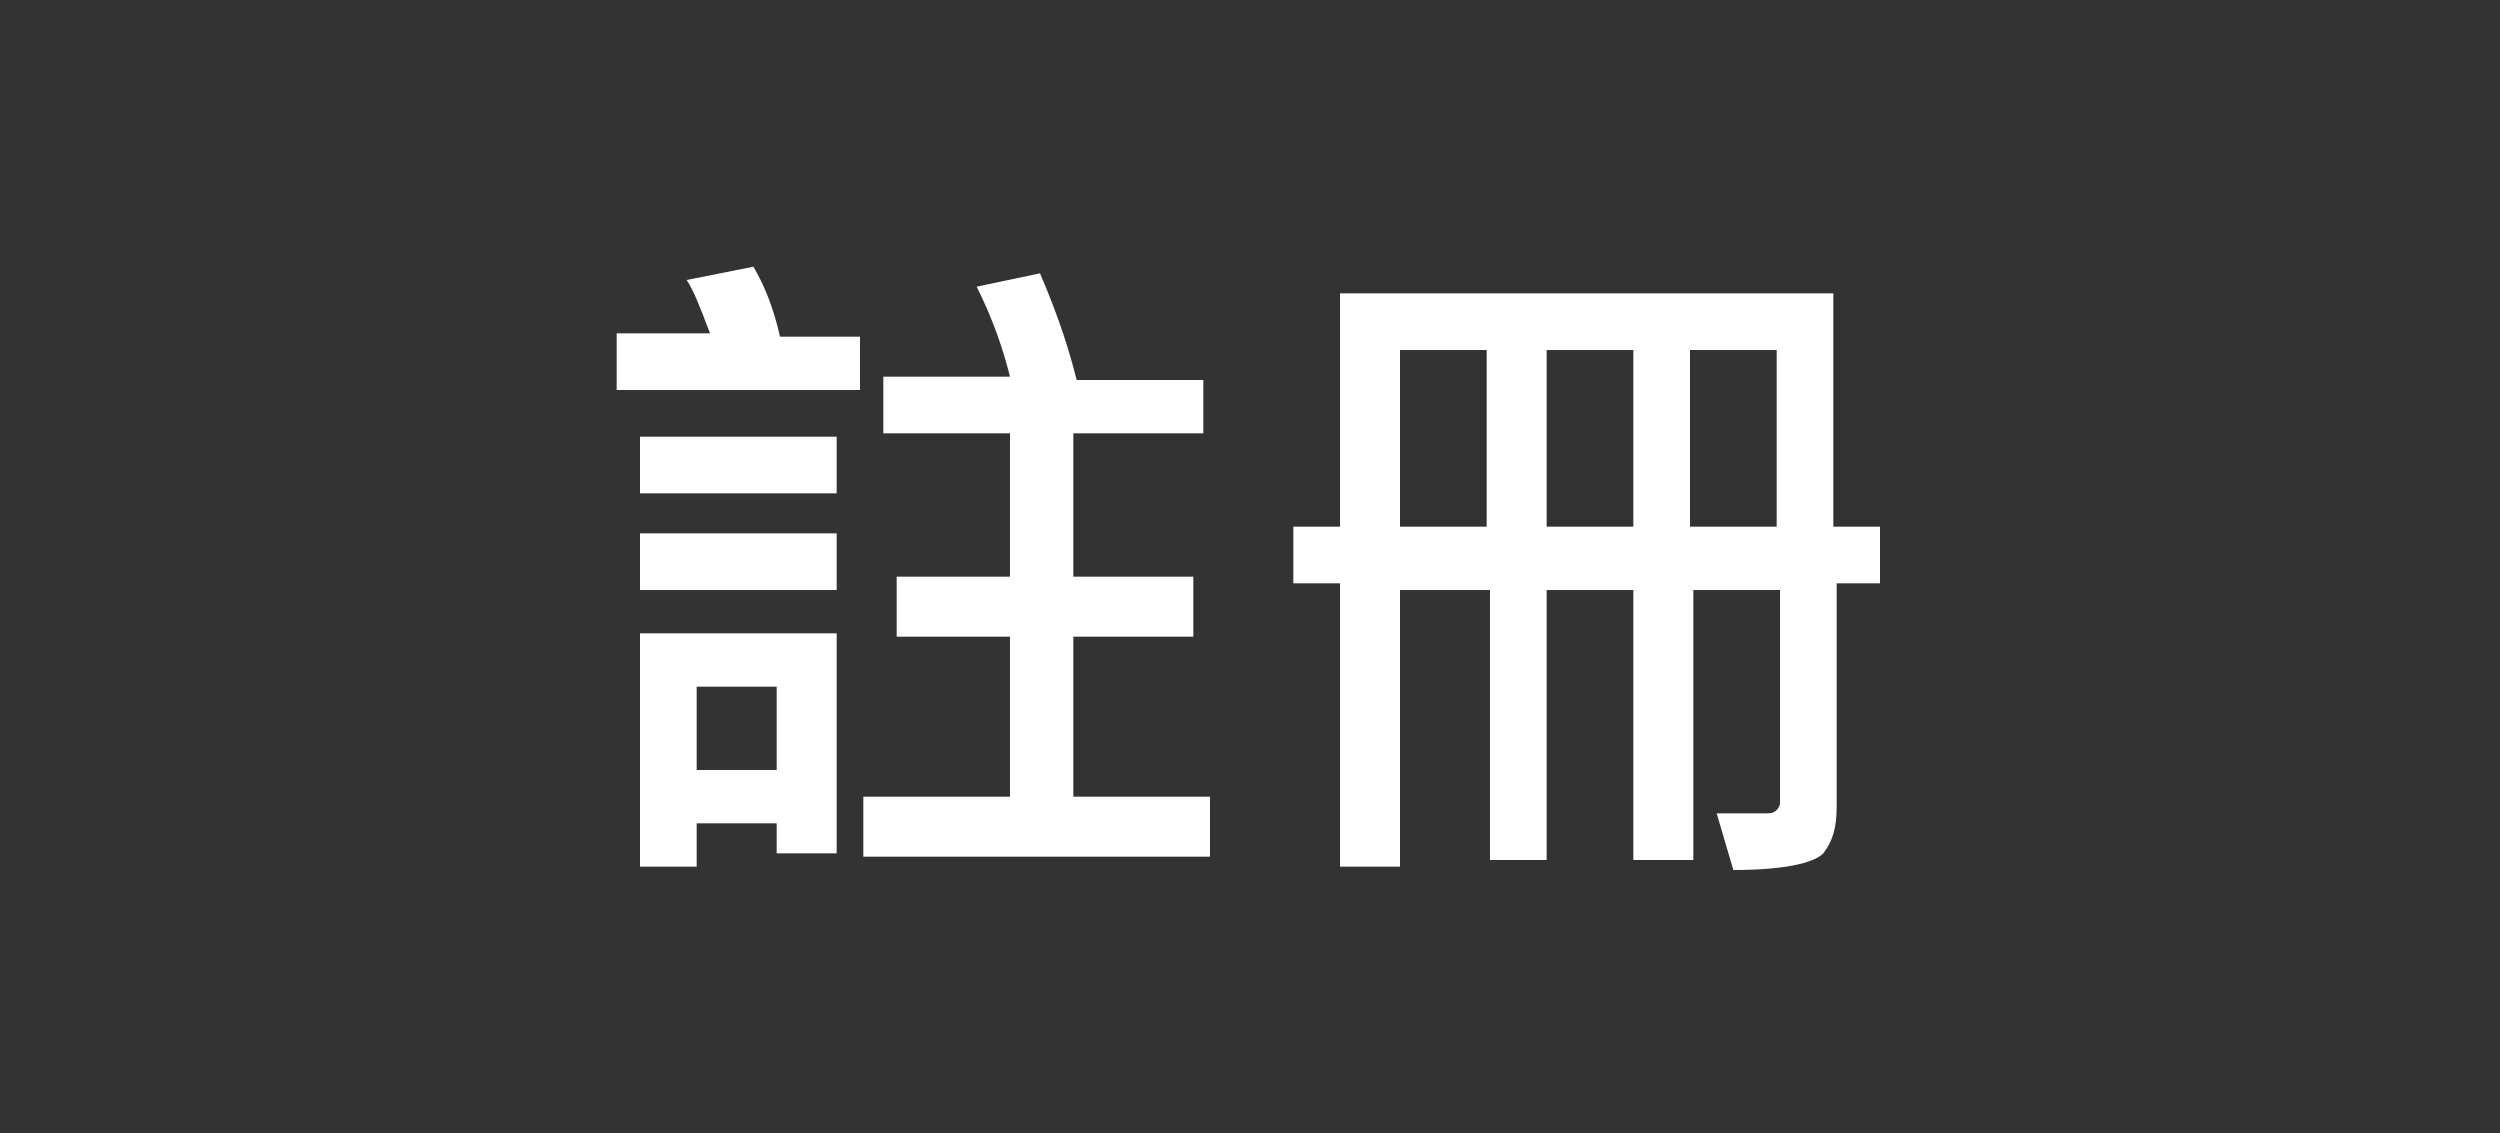
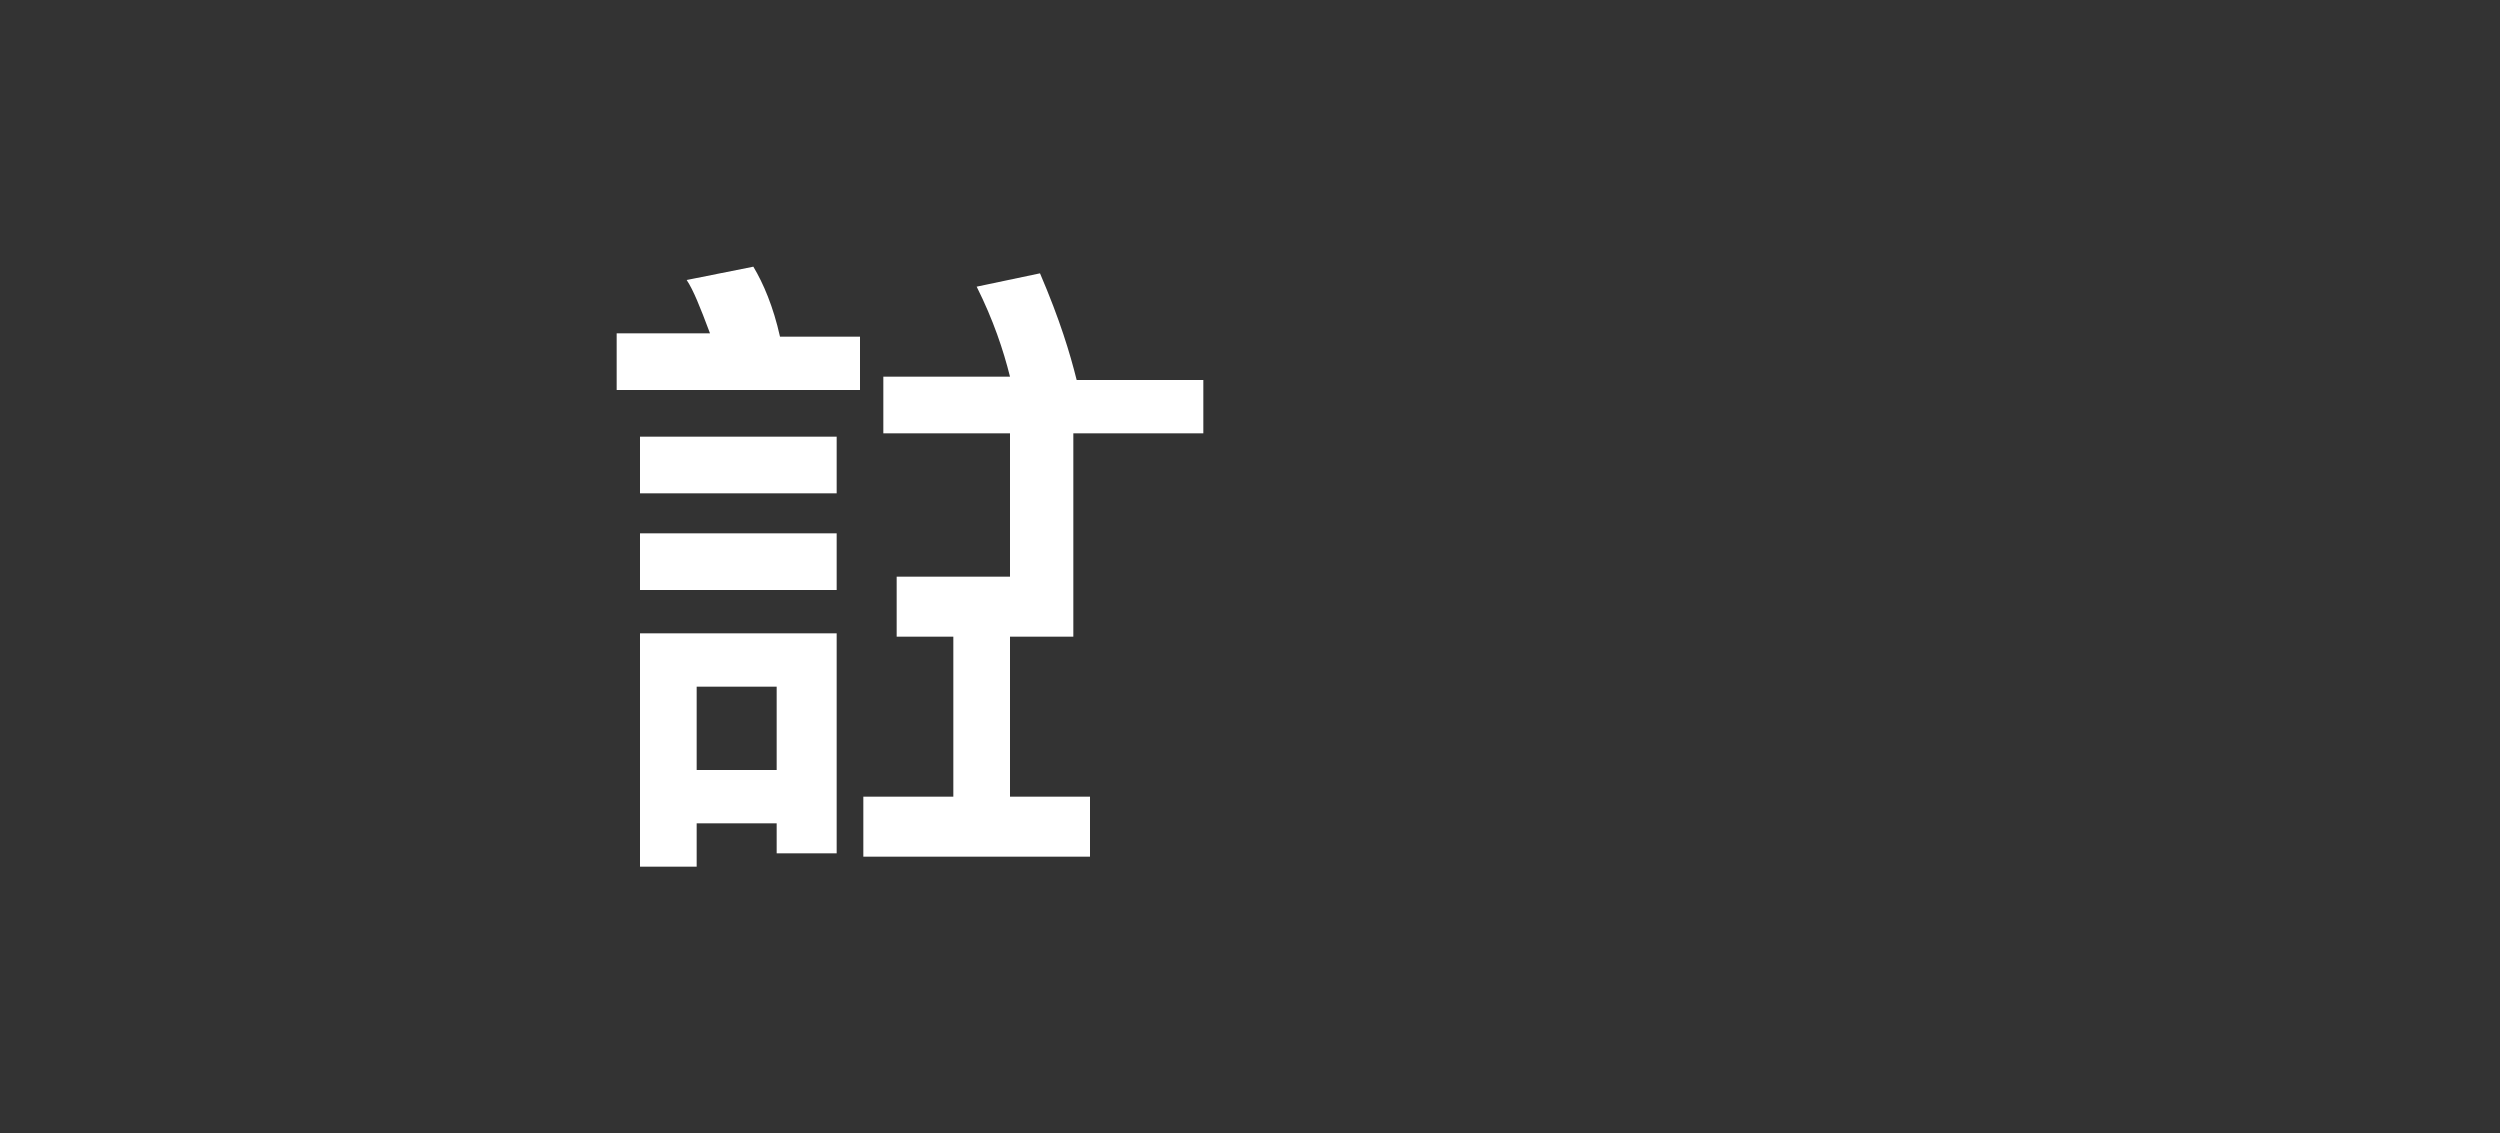
<svg xmlns="http://www.w3.org/2000/svg" version="1.1" id="圖層_1" x="0px" y="0px" viewBox="0 0 75 34" style="enable-background:new 0 0 75 34;" xml:space="preserve">
  <rect x="0" y="0" width="75" height="34" fill="#333333" stroke="none" />
  <style type="text/css">
	.st0{fill:#FFFFFF;}
</style>
  <g>
-     <path class="st0" d="M25.8,11.7h-7.3v-1.7h2.8c-0.3-0.8-0.5-1.3-0.7-1.6L22.6,8c0.3,0.5,0.6,1.2,0.8,2.1h2.4V11.7z M25.1,14.8h-5.9   v-1.7h5.9V14.8z M25.1,17.7h-5.9V16h5.9V17.7z M25.1,25.6h-1.8v-0.9h-2.4V26h-1.7v-7h5.9V25.6z M23.3,23.1v-2.5h-2.4v2.5H23.3z    M36.2,25.7H25.9v-1.8h4.4v-4.8h-3.4v-1.8h3.4V13h-3.8v-1.7h3.8c-0.2-0.8-0.5-1.7-1-2.7l1.9-0.4c0.6,1.4,0.9,2.4,1.1,3.2h3.8V13   h-3.9v4.3h3.6v1.8h-3.6v4.8h4.1V25.7z" />
-     <path class="st0" d="M56.5,17.5h-1.4v6.7c0,0.6-0.1,1-0.4,1.4c-0.3,0.3-1.2,0.5-2.7,0.5l-0.5-1.7h1.5c0.1,0,0.2,0,0.3-0.1   c0.1-0.1,0.1-0.2,0.1-0.2v-6.4h-2.6v8.1H49v-8.1h-2.6v8.1h-1.7v-8.1H42V26h-1.8v-8.5h-1.4v-1.7h1.4v-7h14.8v7h1.4V17.5z M44.6,15.8   v-5.3h-2.6v5.3H44.6z M49,15.8v-5.3h-2.6v5.3H49z M53.3,15.8v-5.3h-2.6v5.3H53.3z" />
+     <path class="st0" d="M25.8,11.7h-7.3v-1.7h2.8c-0.3-0.8-0.5-1.3-0.7-1.6L22.6,8c0.3,0.5,0.6,1.2,0.8,2.1h2.4V11.7z M25.1,14.8h-5.9   v-1.7h5.9V14.8z M25.1,17.7h-5.9V16h5.9V17.7z M25.1,25.6h-1.8v-0.9h-2.4V26h-1.7v-7h5.9V25.6z M23.3,23.1v-2.5h-2.4v2.5H23.3z    M36.2,25.7H25.9v-1.8h4.4v-4.8h-3.4v-1.8h3.4V13h-3.8v-1.7h3.8c-0.2-0.8-0.5-1.7-1-2.7l1.9-0.4c0.6,1.4,0.9,2.4,1.1,3.2h3.8V13   h-3.9v4.3v1.8h-3.6v4.8h4.1V25.7z" />
  </g>
</svg>